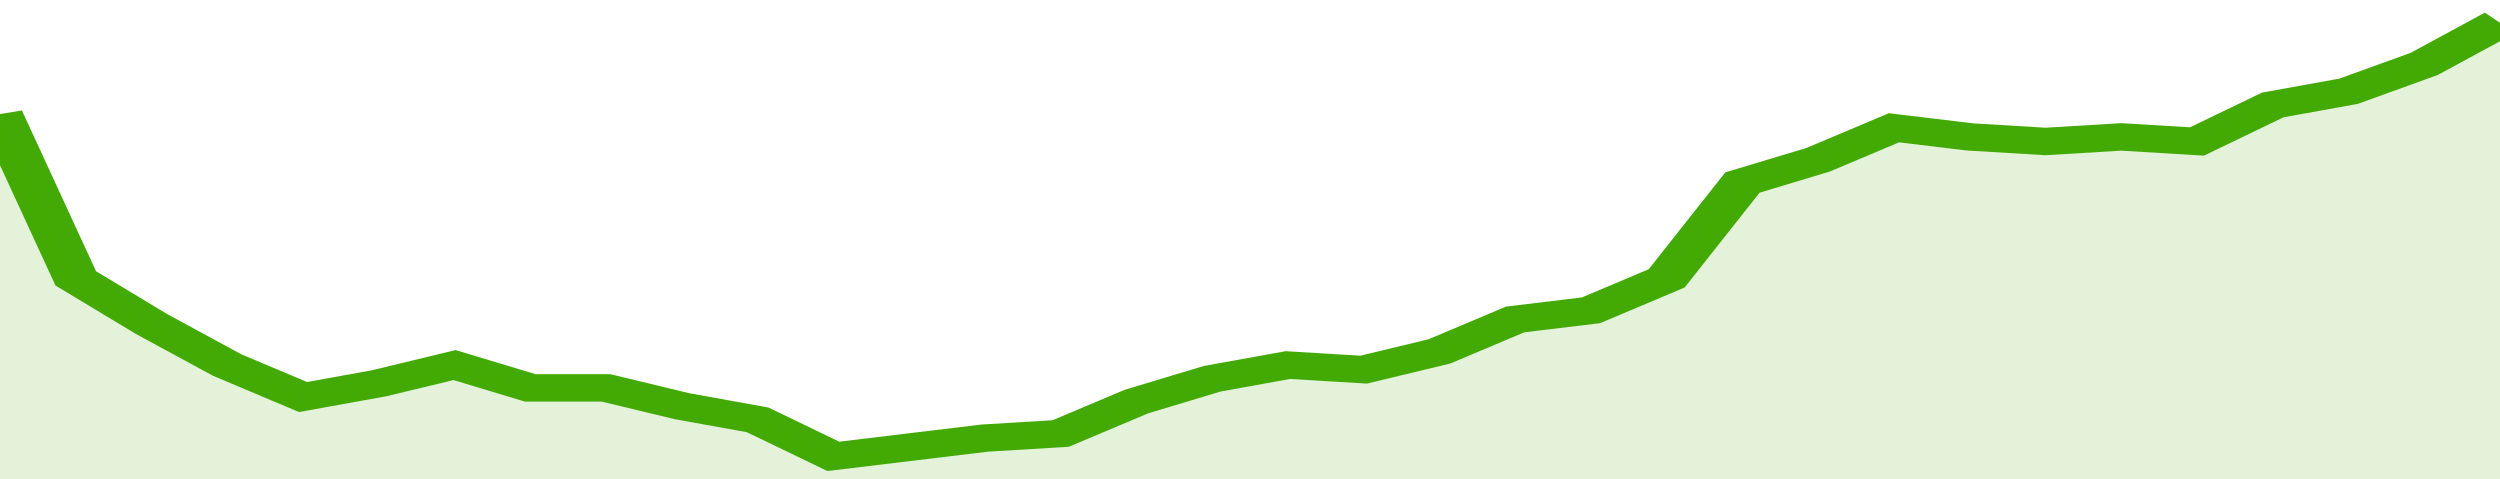
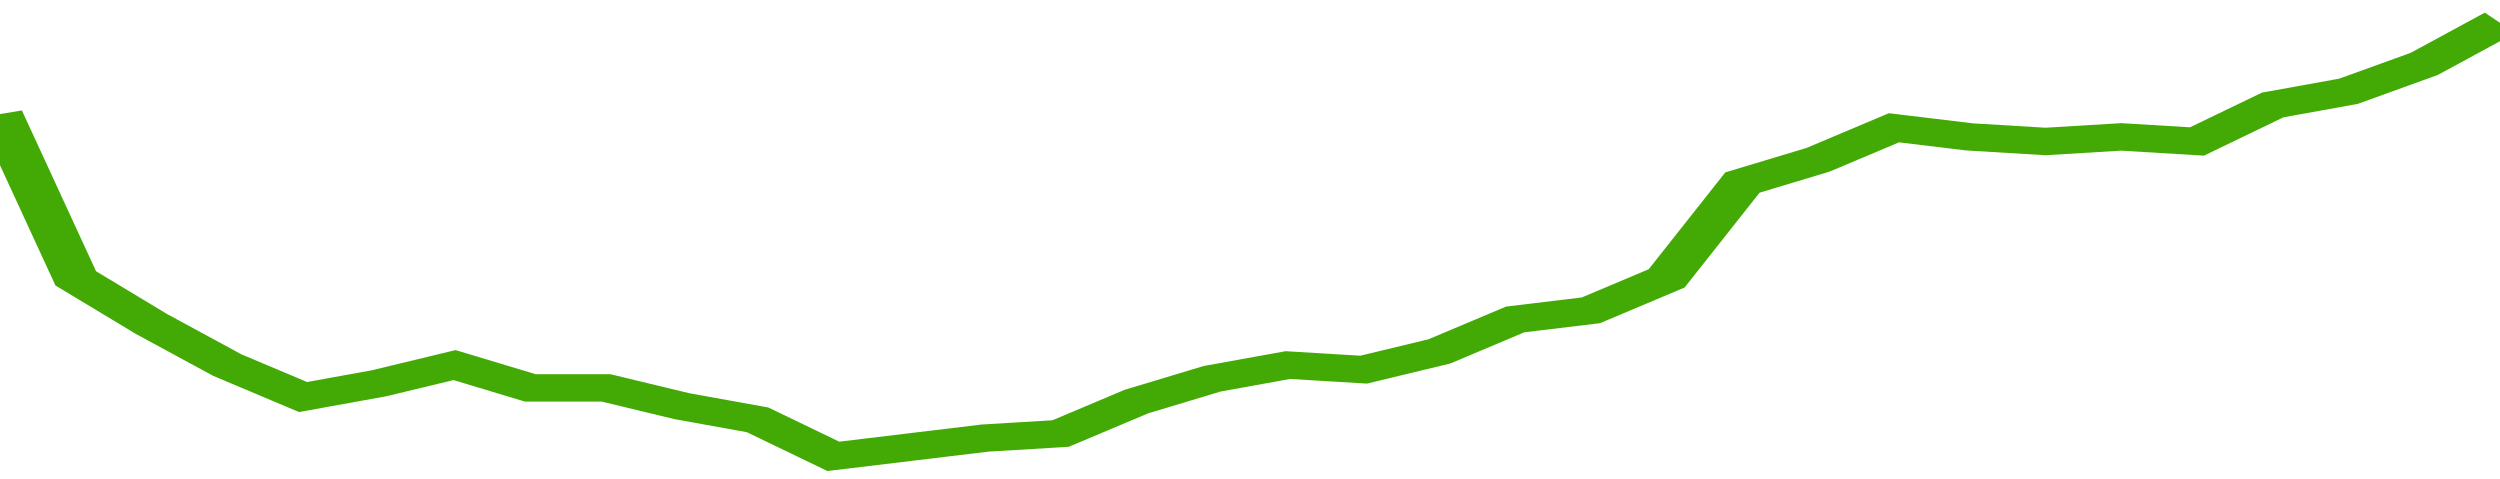
<svg xmlns="http://www.w3.org/2000/svg" viewBox="0 0 330 105" width="120" height="23" preserveAspectRatio="none">
  <polyline fill="none" stroke="#43AA05" stroke-width="6" points="0, 25 10, 61 20, 71 30, 80 40, 87 50, 84 60, 80 70, 85 80, 85 90, 89 100, 92 110, 100 120, 98 130, 96 140, 95 150, 88 160, 83 170, 80 180, 81 190, 77 200, 70 210, 68 220, 61 230, 40 240, 35 250, 28 260, 30 270, 31 280, 30 290, 31 300, 23 310, 20 320, 14 330, 5 330, 5 "> </polyline>
-   <polygon fill="#43AA05" opacity="0.15" points="0, 105 0, 25 10, 61 20, 71 30, 80 40, 87 50, 84 60, 80 70, 85 80, 85 90, 89 100, 92 110, 100 120, 98 130, 96 140, 95 150, 88 160, 83 170, 80 180, 81 190, 77 200, 70 210, 68 220, 61 230, 40 240, 35 250, 28 260, 30 270, 31 280, 30 290, 31 300, 23 310, 20 320, 14 330, 5 330, 105 " />
</svg>